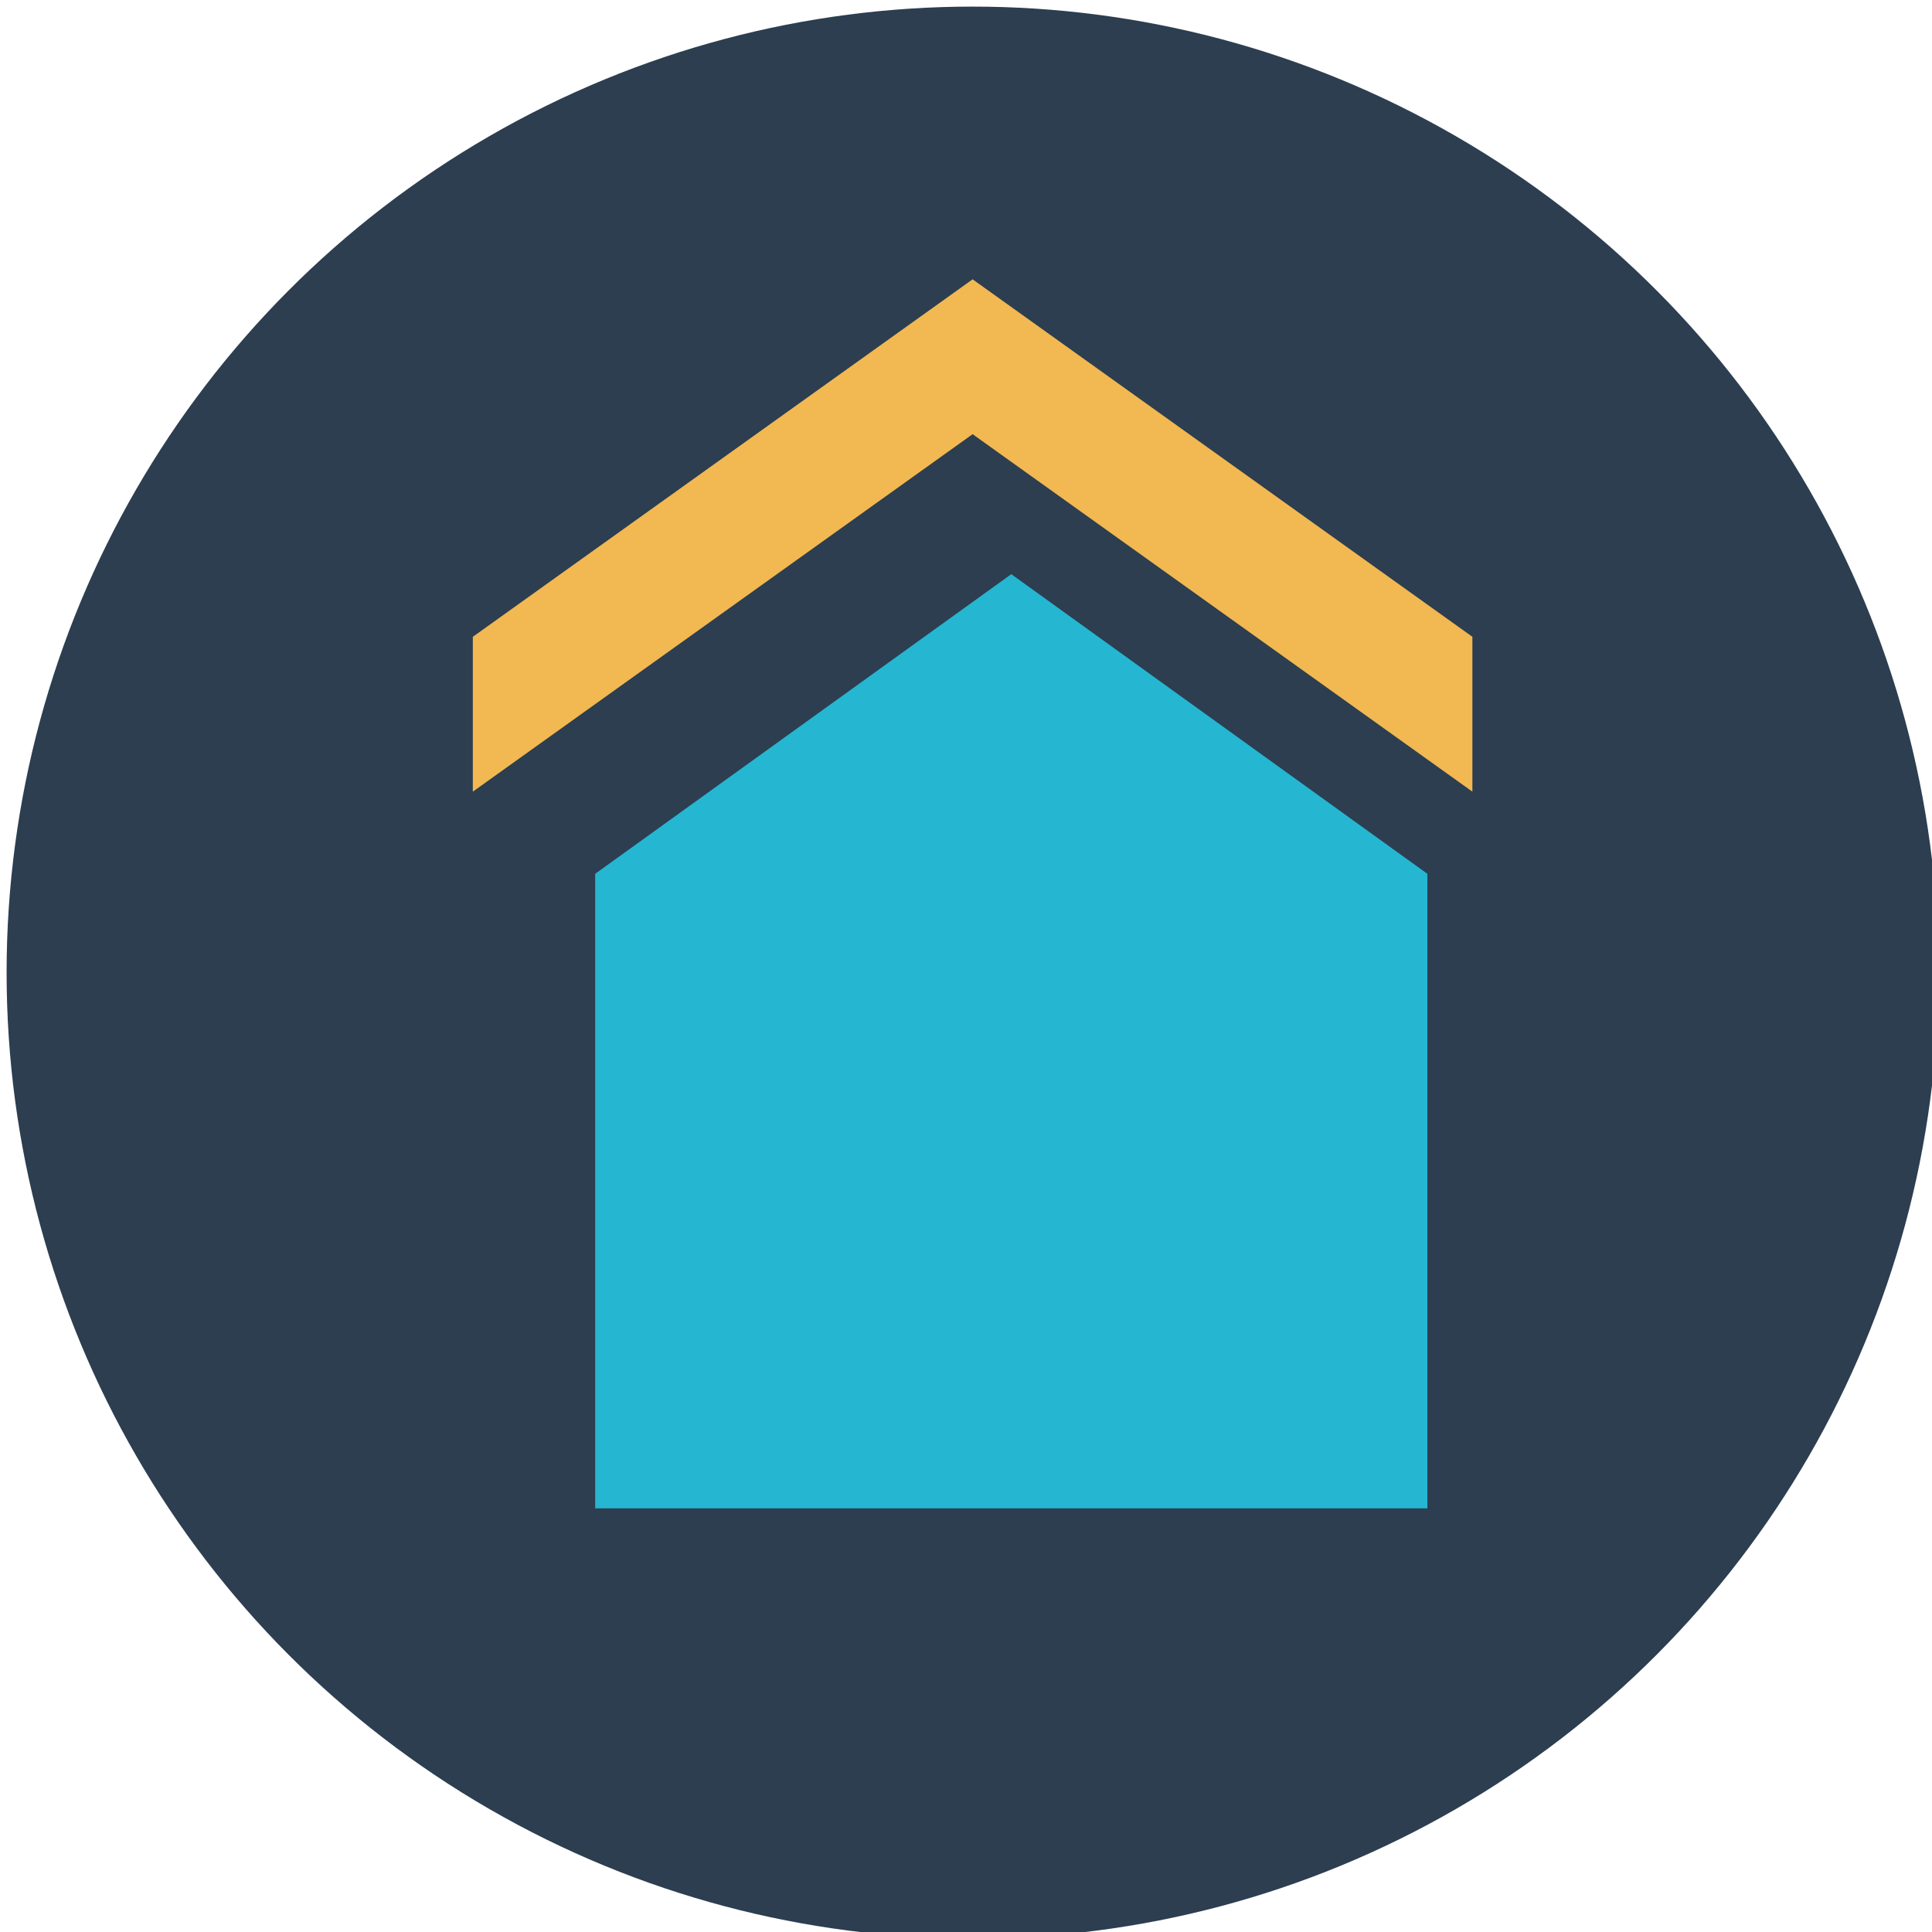
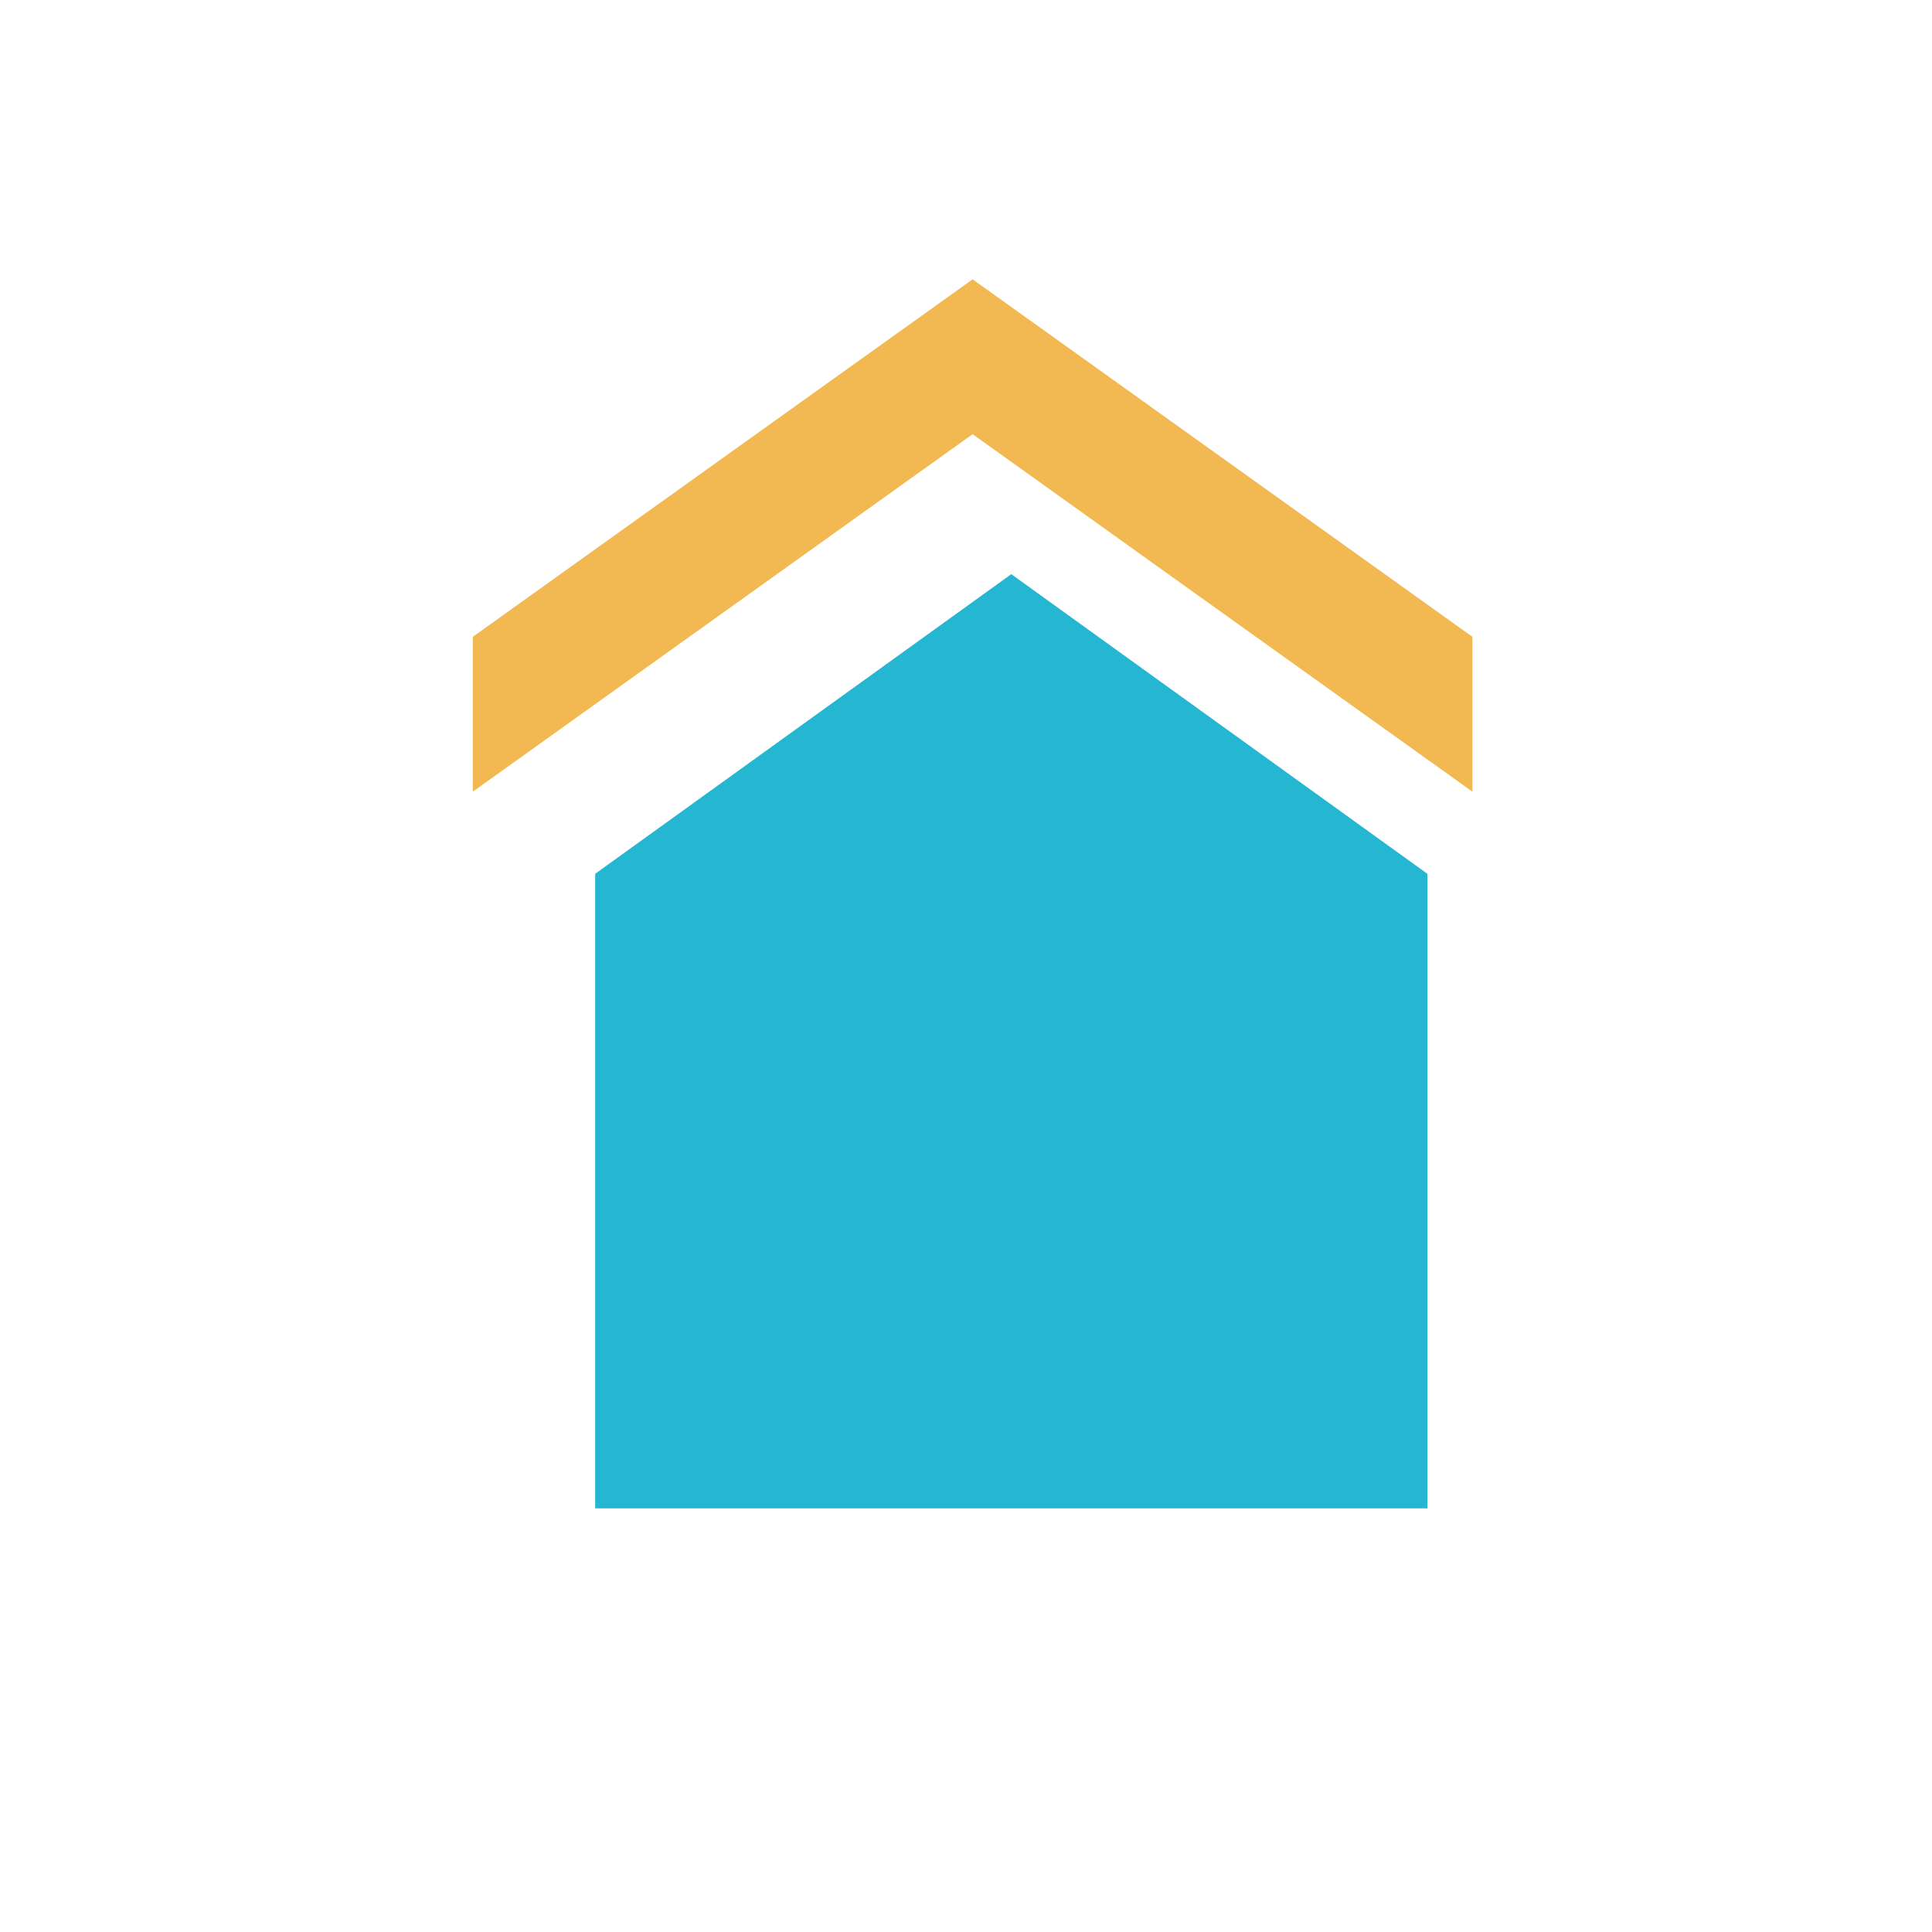
<svg xmlns="http://www.w3.org/2000/svg" xmlns:ns1="http://sodipodi.sourceforge.net/DTD/sodipodi-0.dtd" xmlns:ns2="http://www.inkscape.org/namespaces/inkscape" height="16" width="16" version="1.1" id="Layer_1" viewBox="0 0 10.24 10.24" xml:space="preserve" ns1:docname="mini-home.svg" ns2:version="1.4 (e7c3feb1, 2024-10-09)">
  <ns1:namedview id="namedview1" pagecolor="#ffffff" bordercolor="#000000" borderopacity="0.25" ns2:showpageshadow="2" ns2:pageopacity="0.0" ns2:pagecheckerboard="0" ns2:deskcolor="#d1d1d1" ns2:zoom="18.0625" ns2:cx="9.2456745" ns2:cy="7.1141867" ns2:window-width="1368" ns2:window-height="508" ns2:window-x="0" ns2:window-y="25" ns2:window-maximized="0" ns2:current-layer="Layer_1" />
  <defs id="defs2" />
-   <circle style="fill:#2c3e50;stroke-width:0.02" cx="5.155" cy="5.155" id="circle1" r="5.12" />
  <polygon style="fill:#f2b851" points="256,113.312 388.448,208.048 388.448,167.008 256,72.272 123.552,167.008 123.552,208.048 " id="polygon1" transform="matrix(0.02,0,0,0.02,0.035,0.035)" />
  <polygon style="fill:#25b6d2" points="256,140.16 366.272,219.568 366.272,387.728 145.728,387.728 145.728,219.568 " id="polygon2" transform="matrix(0.02,0,0,0.02,0.24,0.24)" />
</svg>